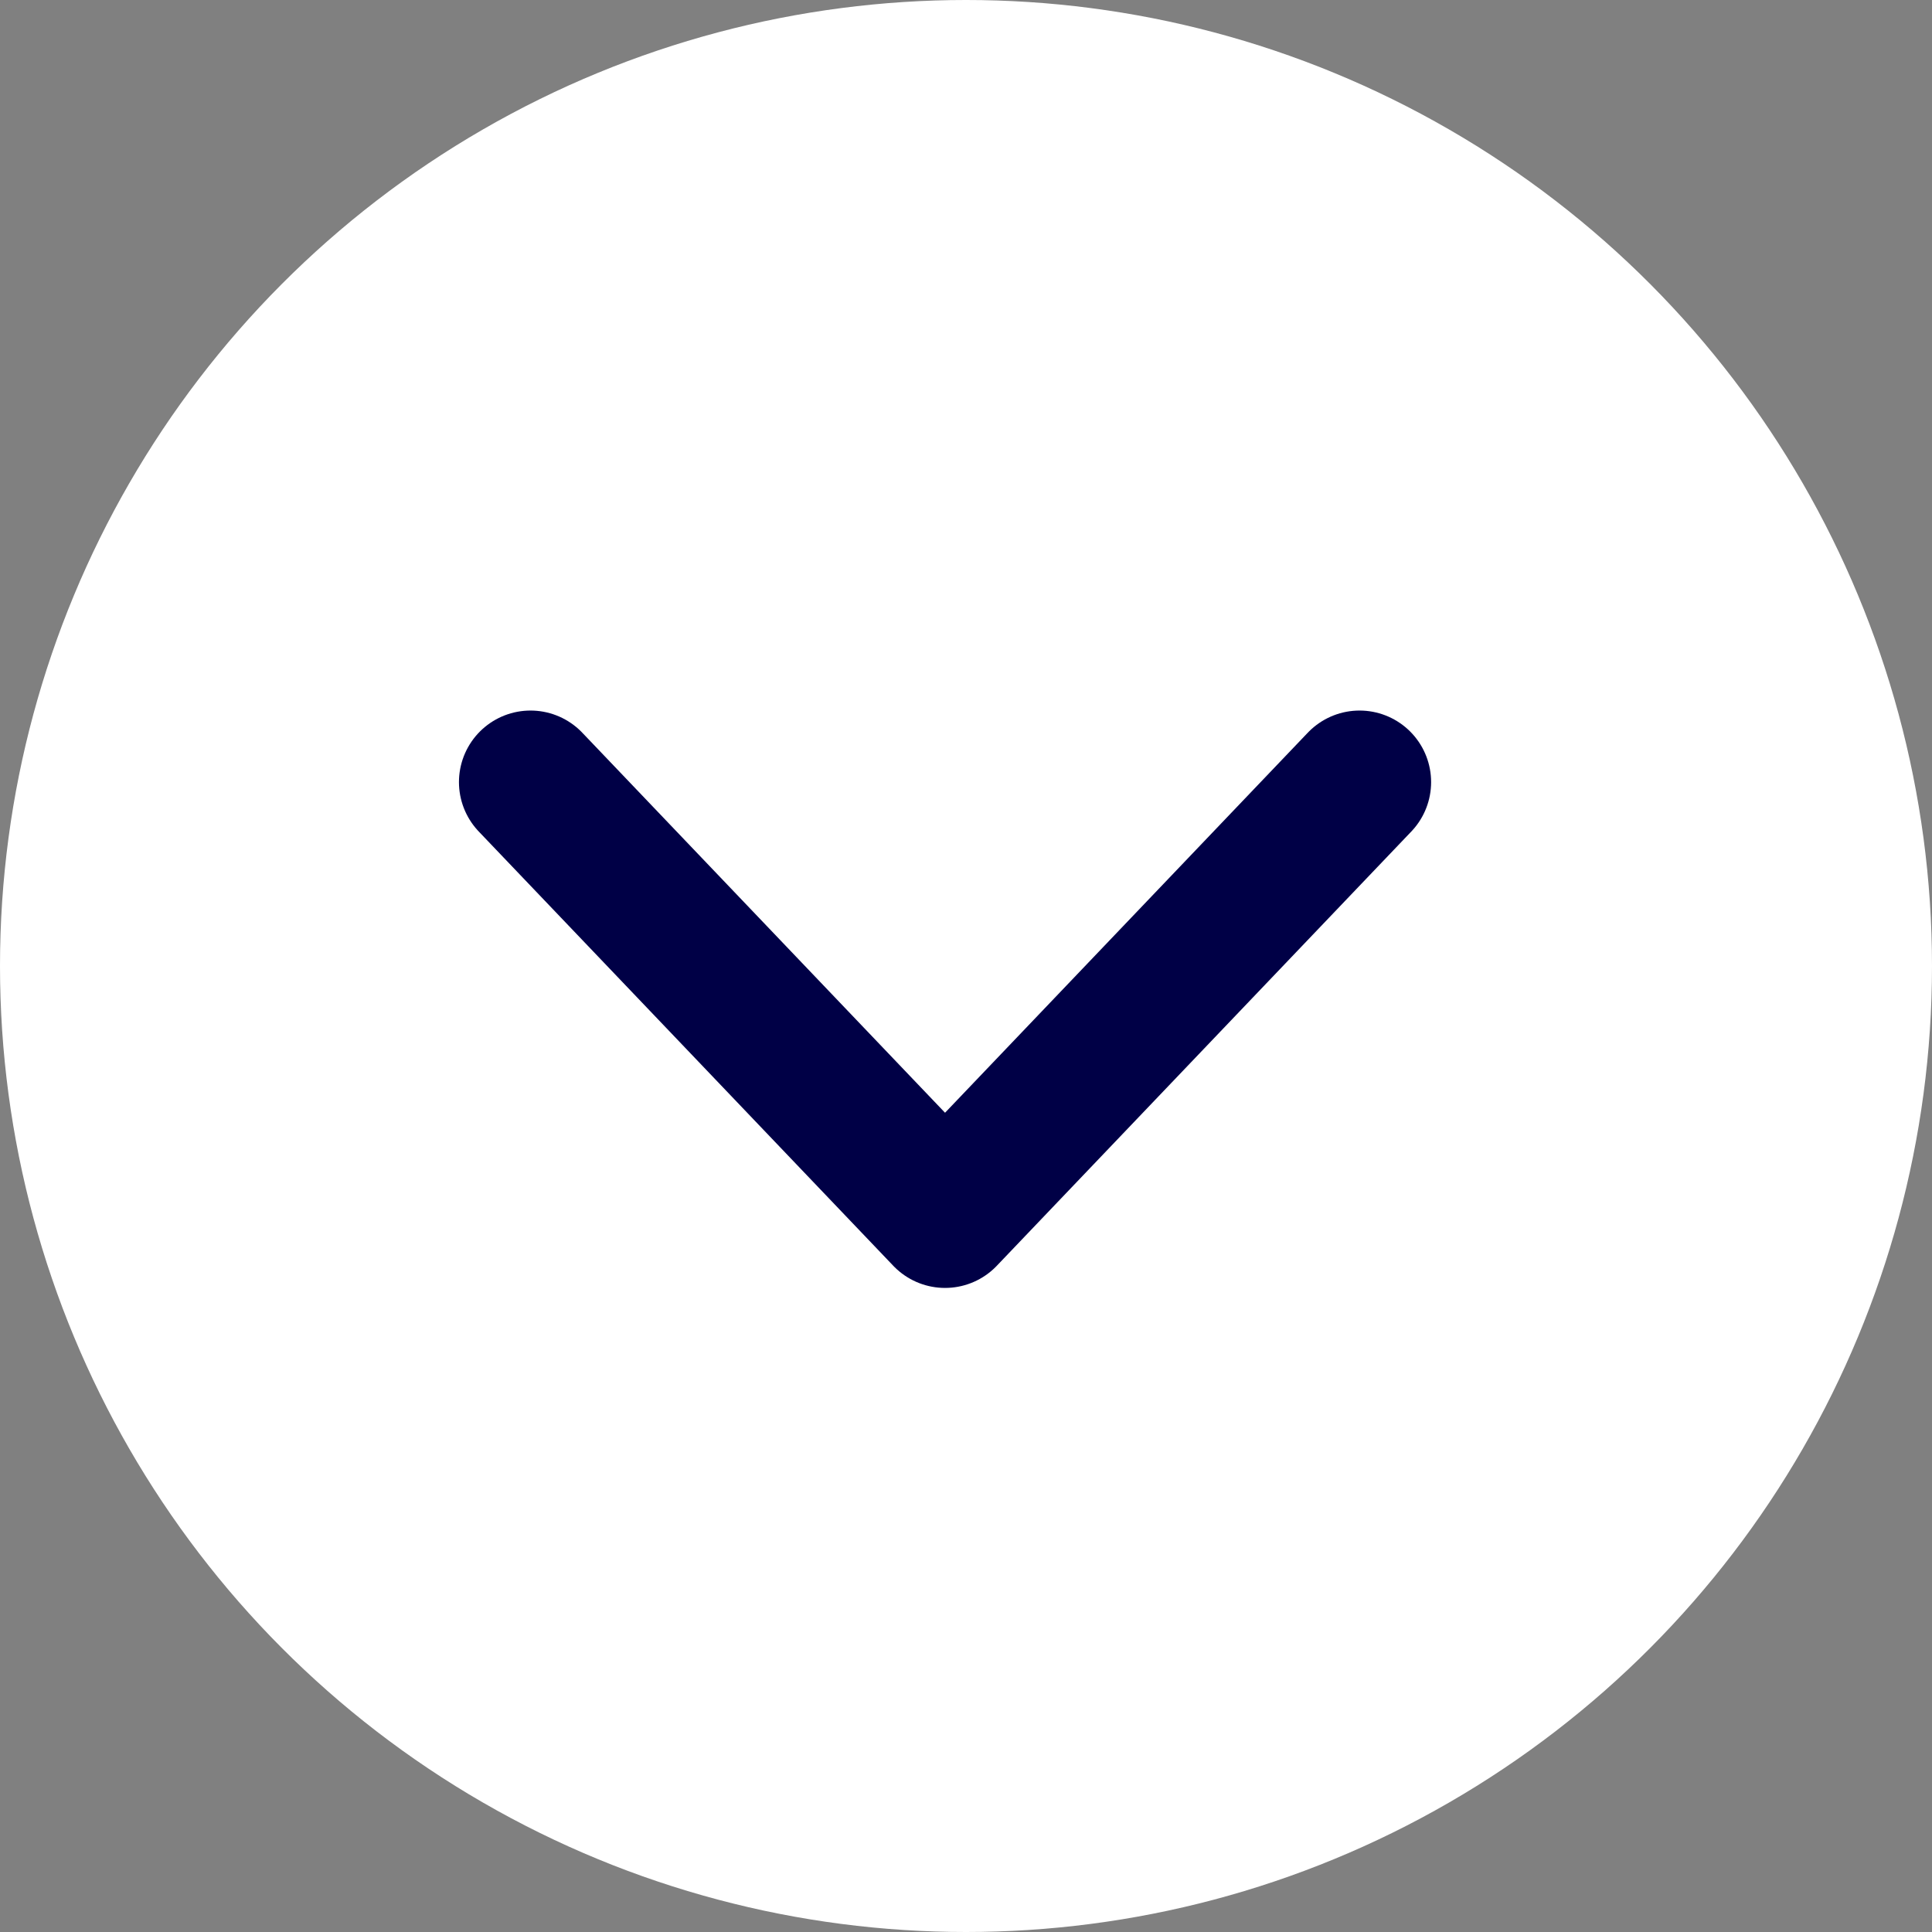
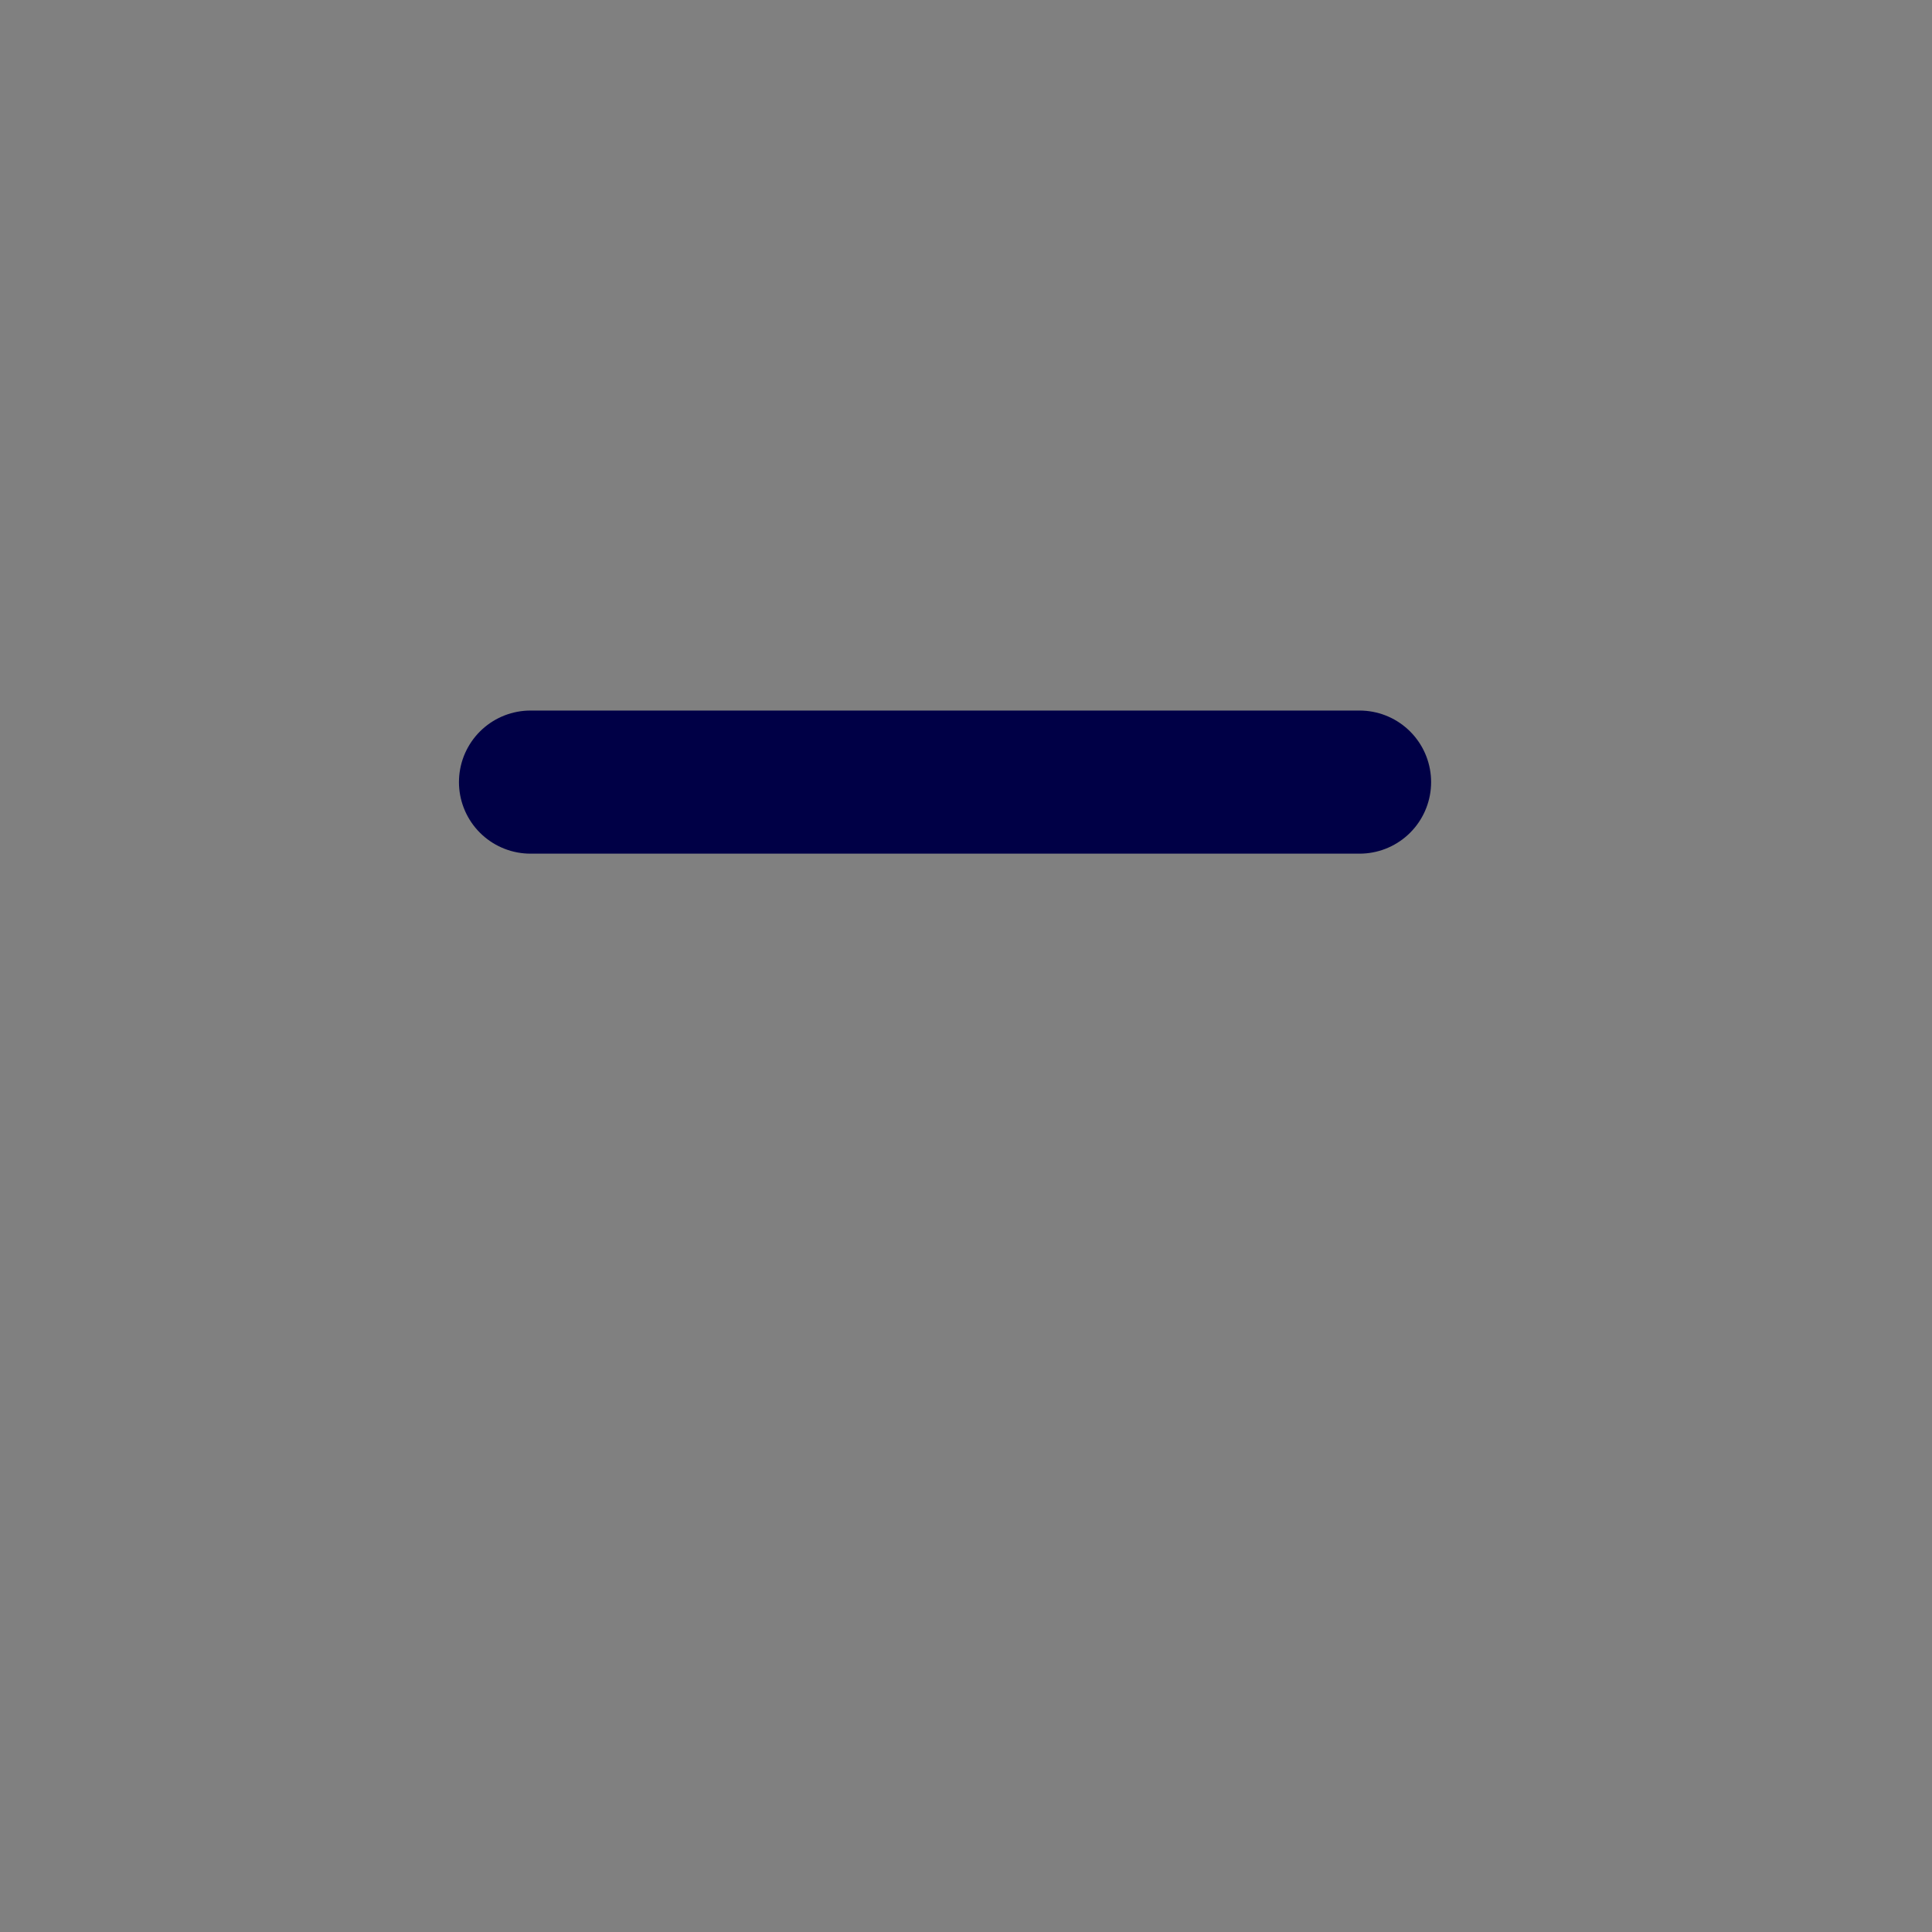
<svg xmlns="http://www.w3.org/2000/svg" width="27" height="27" viewBox="0 0 27 27" fill="none">
  <rect x="0" y="0" width="27" height="27" fill="#808080" stroke="none" />
-   <circle cx="13.5" cy="13.5" r="13.5" transform="rotate(180 13.5 13.5)" fill="white" />
-   <path d="M19 10.93L13.207 16.999L7.414 10.93" stroke="#000046" stroke-width="2" stroke-linecap="round" stroke-linejoin="round" />
+   <path d="M19 10.93L7.414 10.93" stroke="#000046" stroke-width="2" stroke-linecap="round" stroke-linejoin="round" />
</svg>